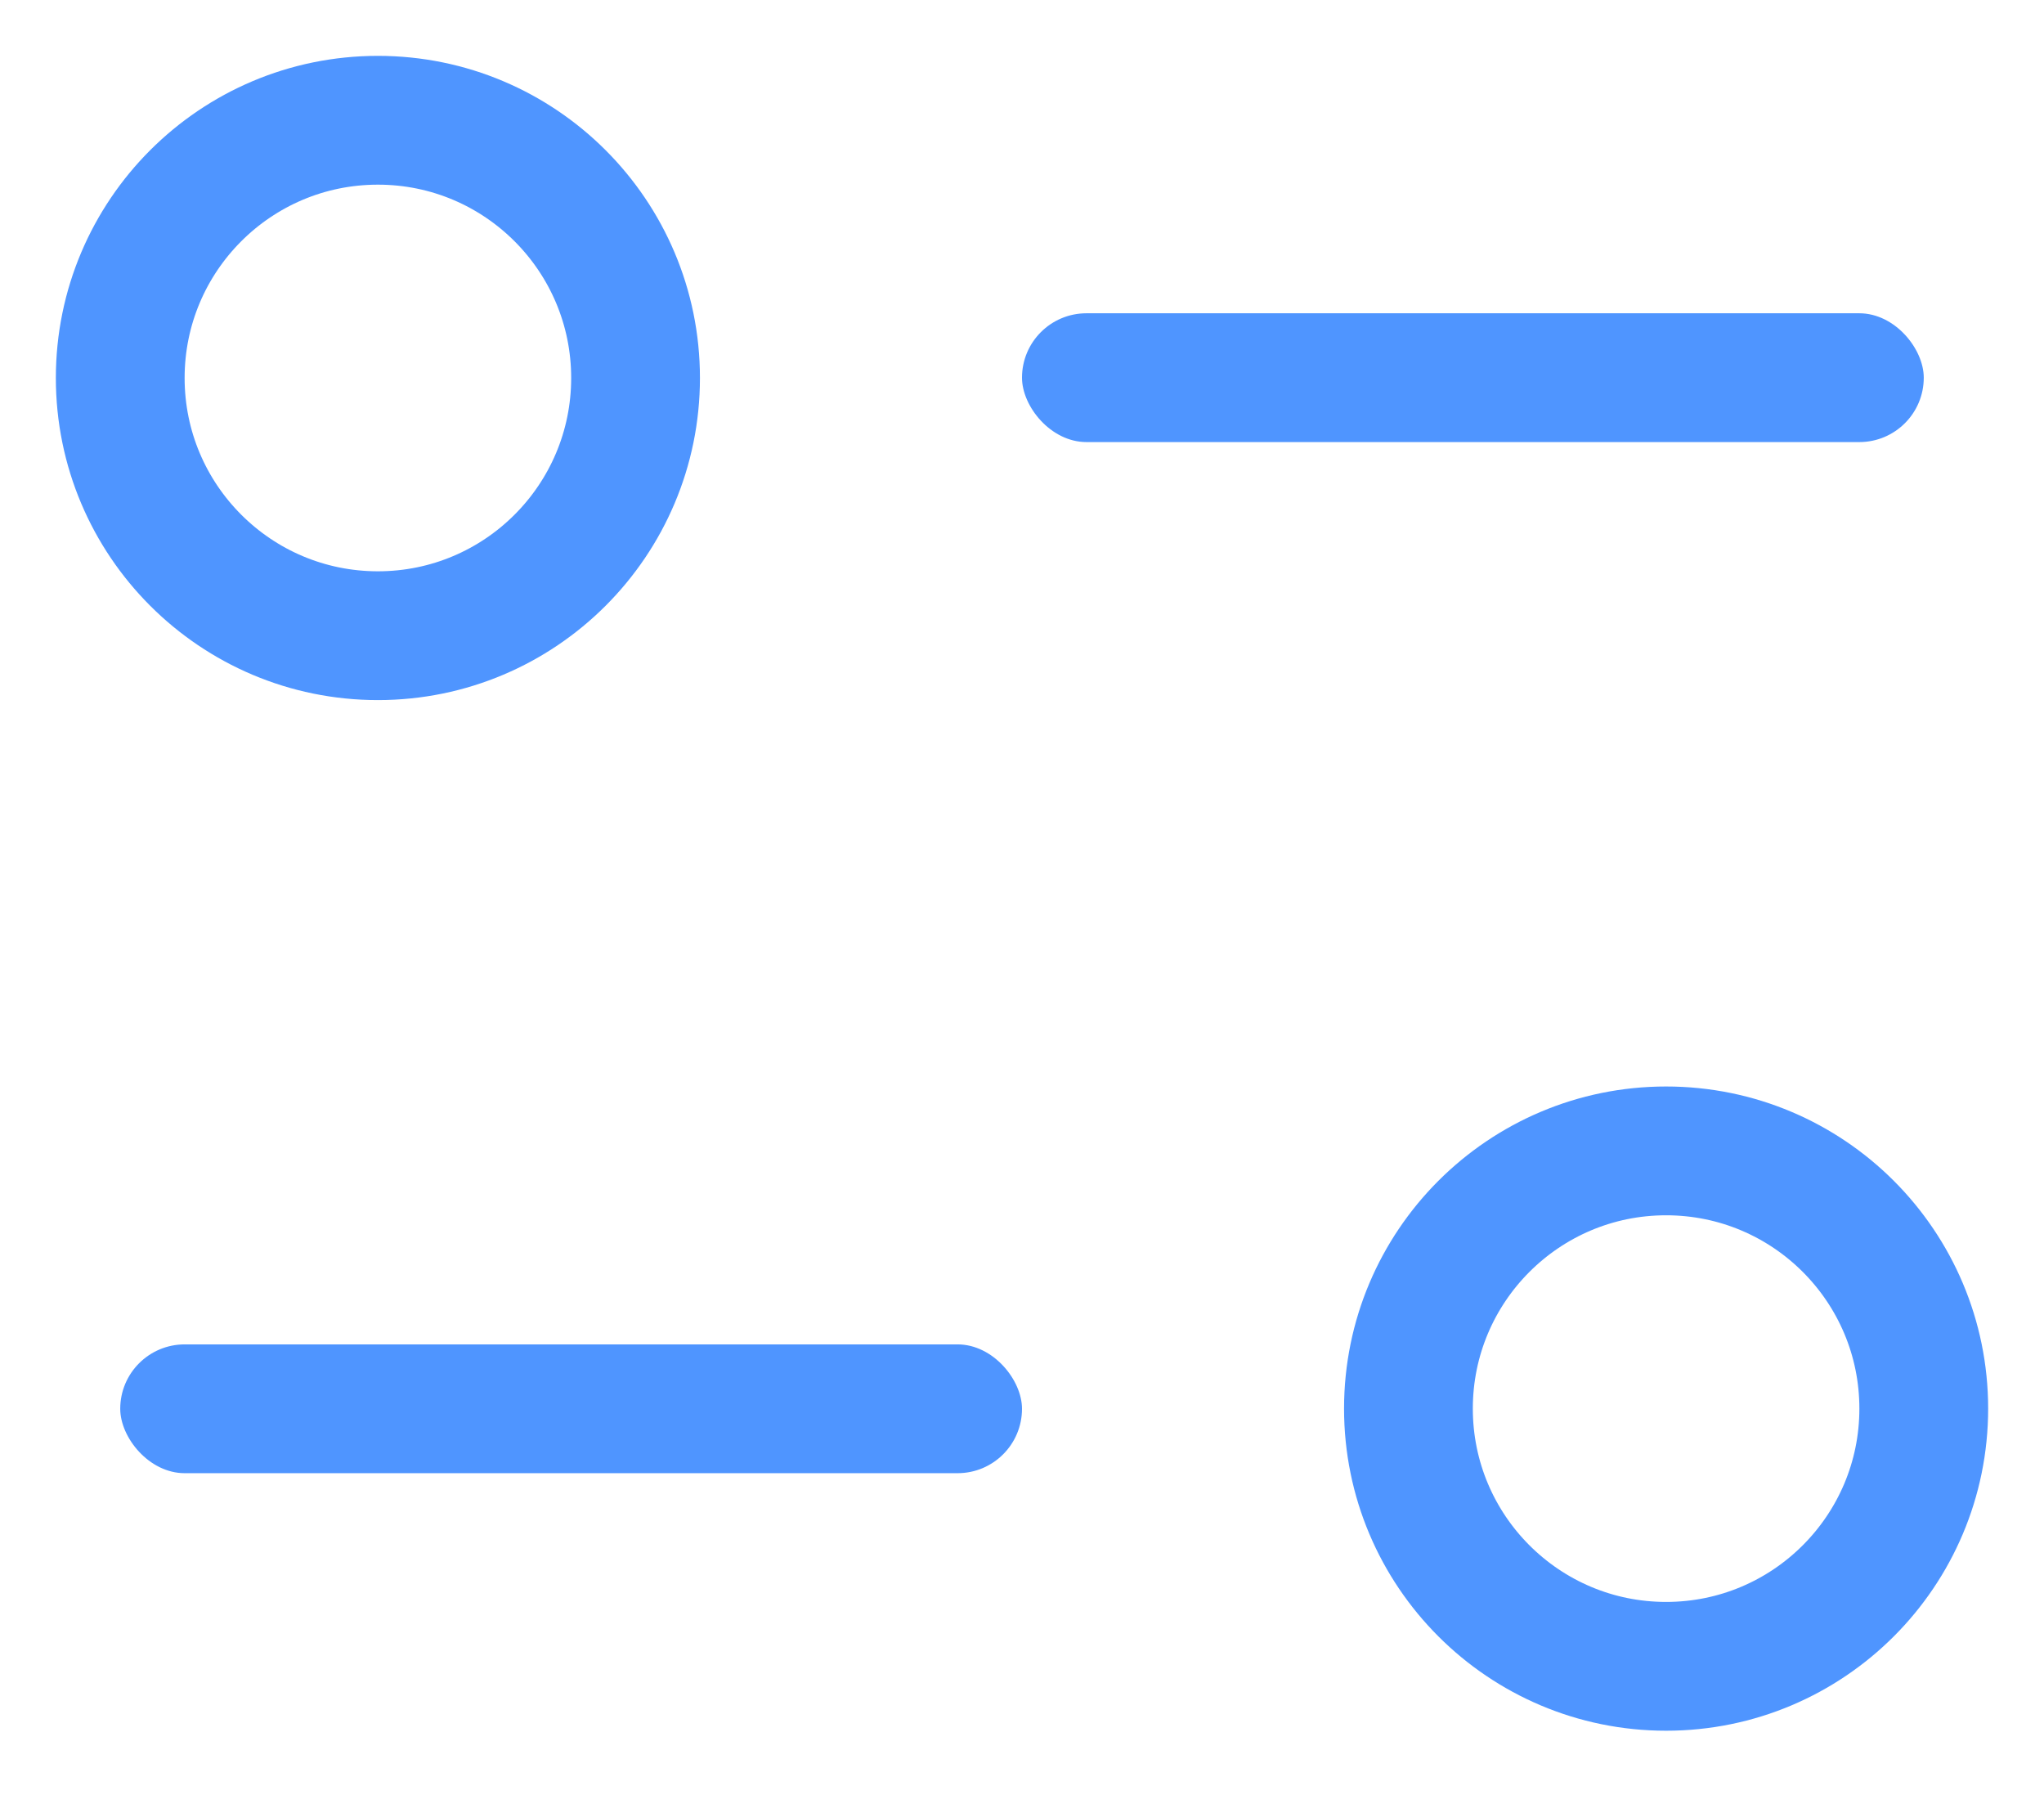
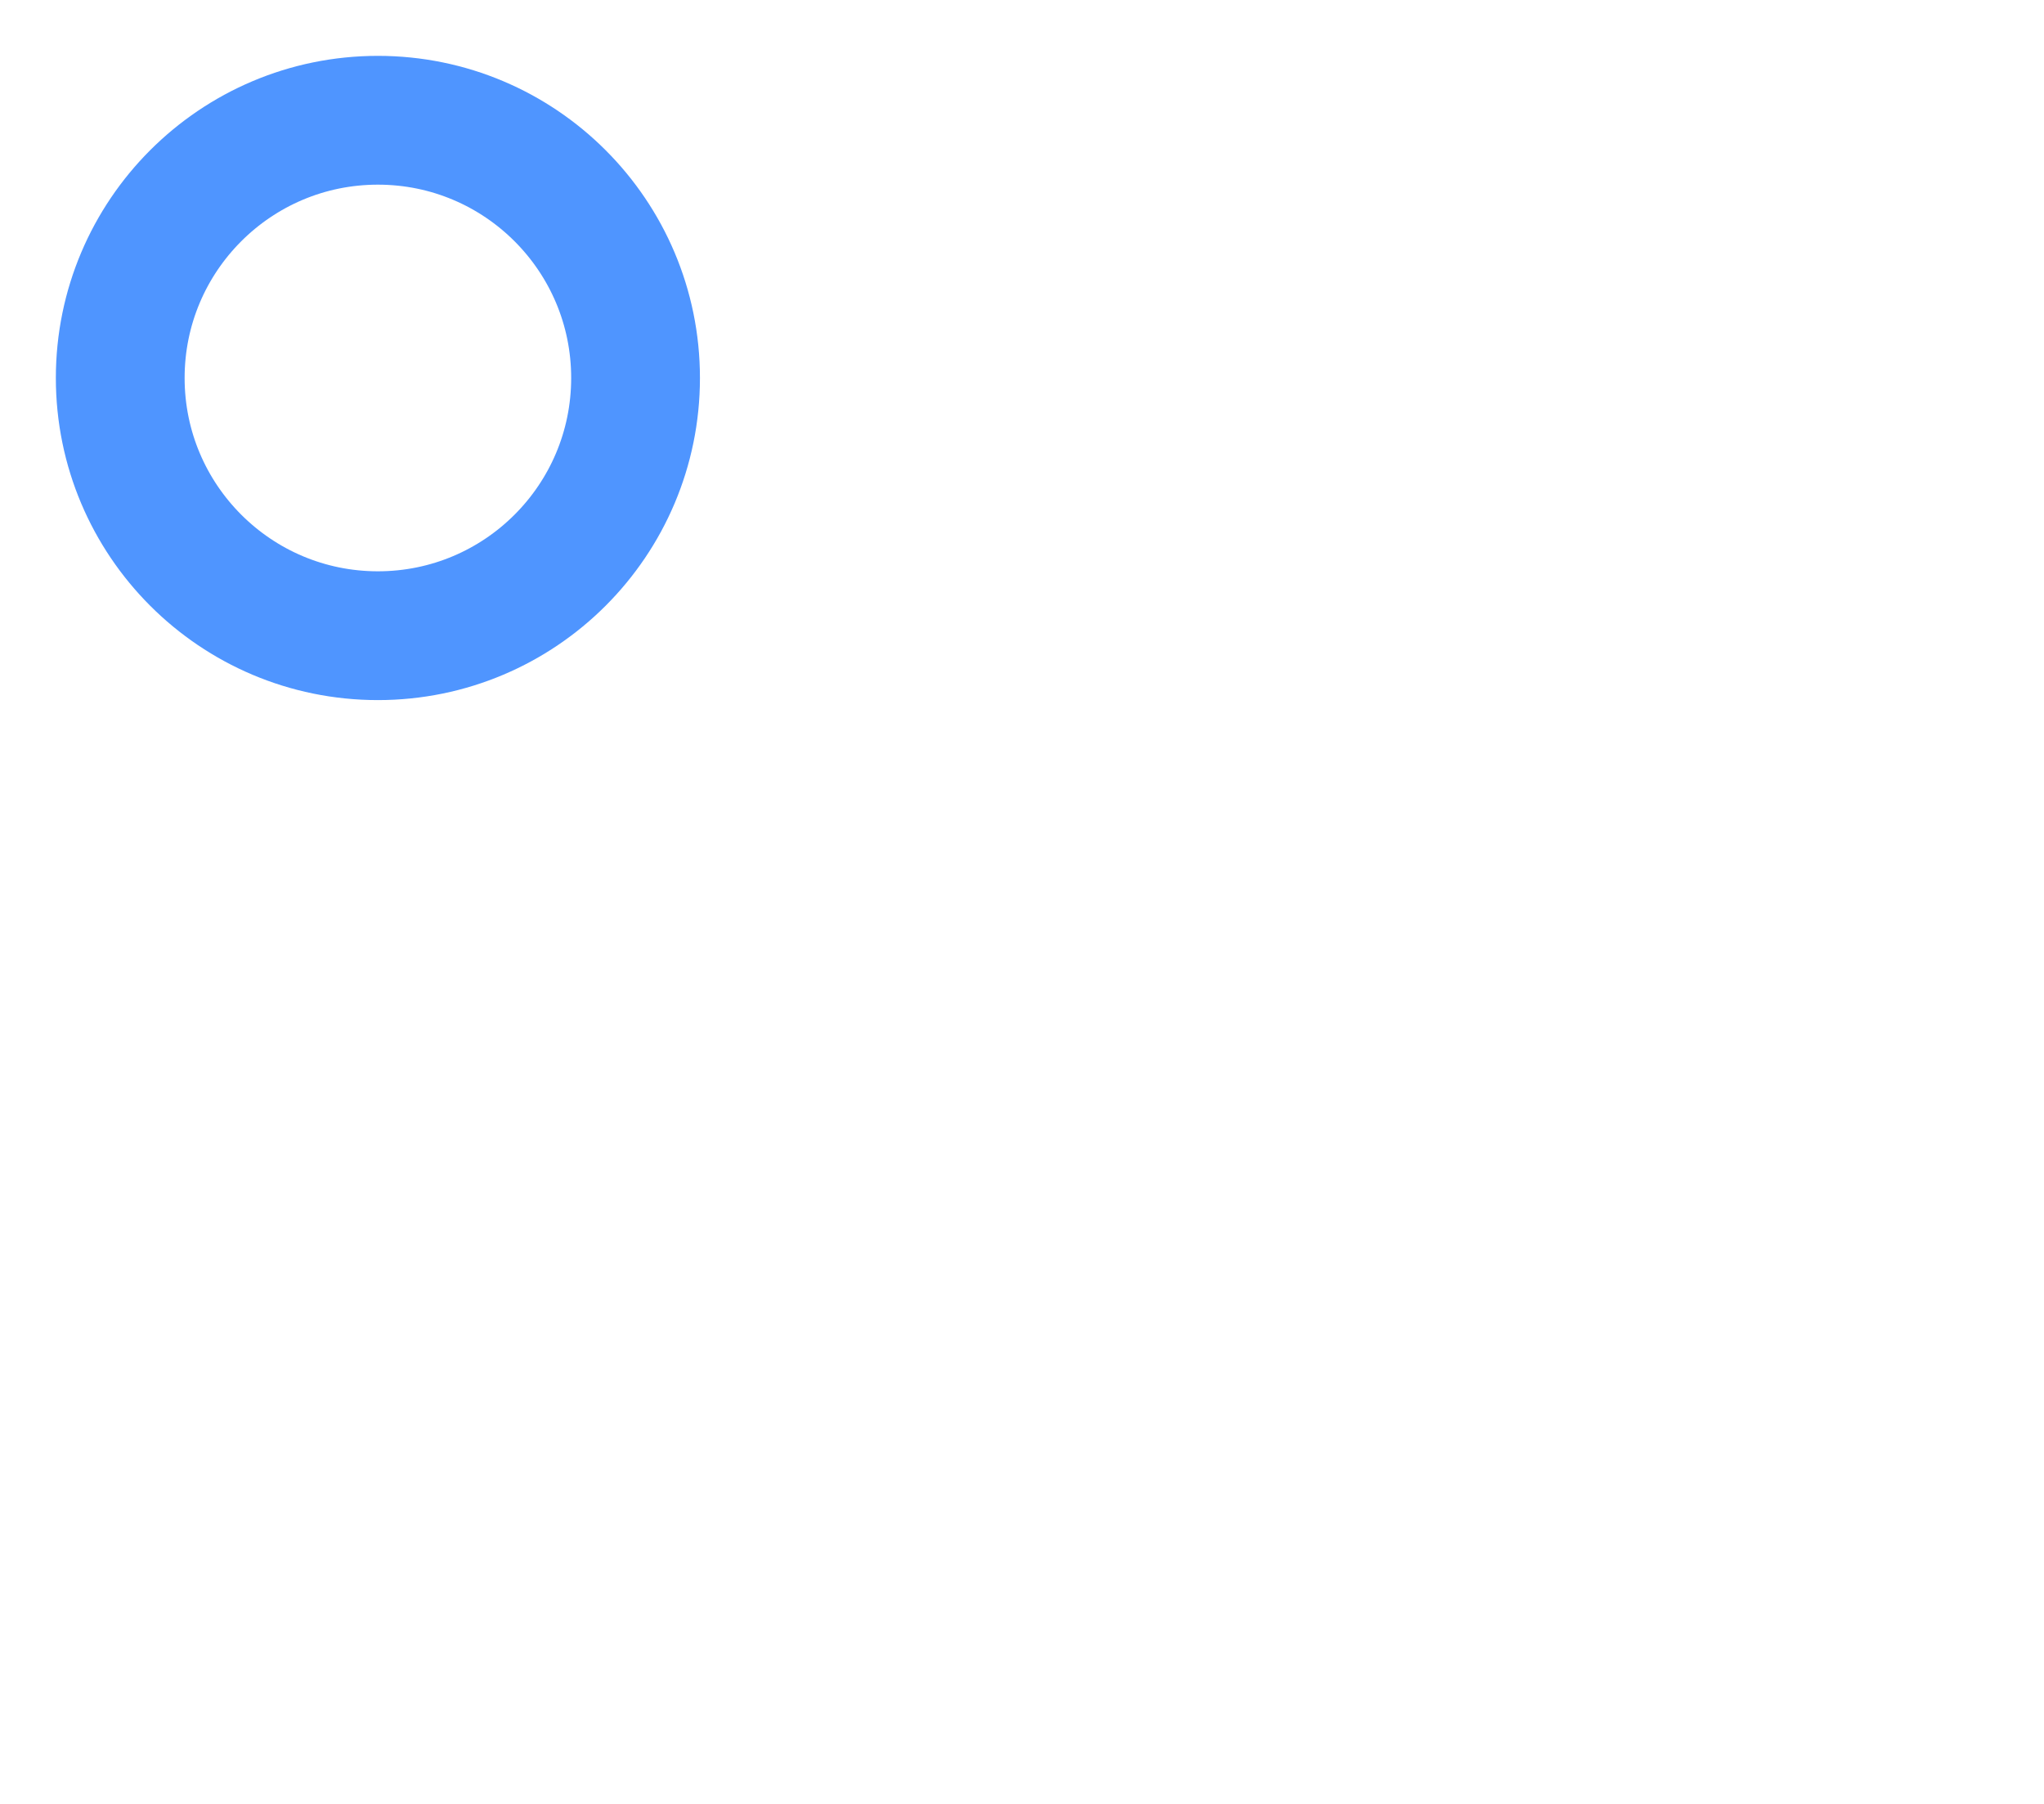
<svg xmlns="http://www.w3.org/2000/svg" width="17" height="15" viewBox="0 0 17 15" fill="none">
  <circle cx="3.143" cy="3.143" r="2.143" stroke="#4F95FF" stroke-width="1.071" />
-   <rect x="8.5" y="2.605" width="7.5" height="1.071" rx="0.536" fill="#4F95FF" />
-   <circle cx="13.857" cy="11.713" r="2.143" transform="rotate(-180 13.857 11.713)" stroke="#4F95FF" stroke-width="1.071" />
-   <rect x="8.5" y="12.25" width="7.5" height="1.071" rx="0.536" transform="rotate(-180 8.5 12.25)" fill="#4F95FF" />
</svg>